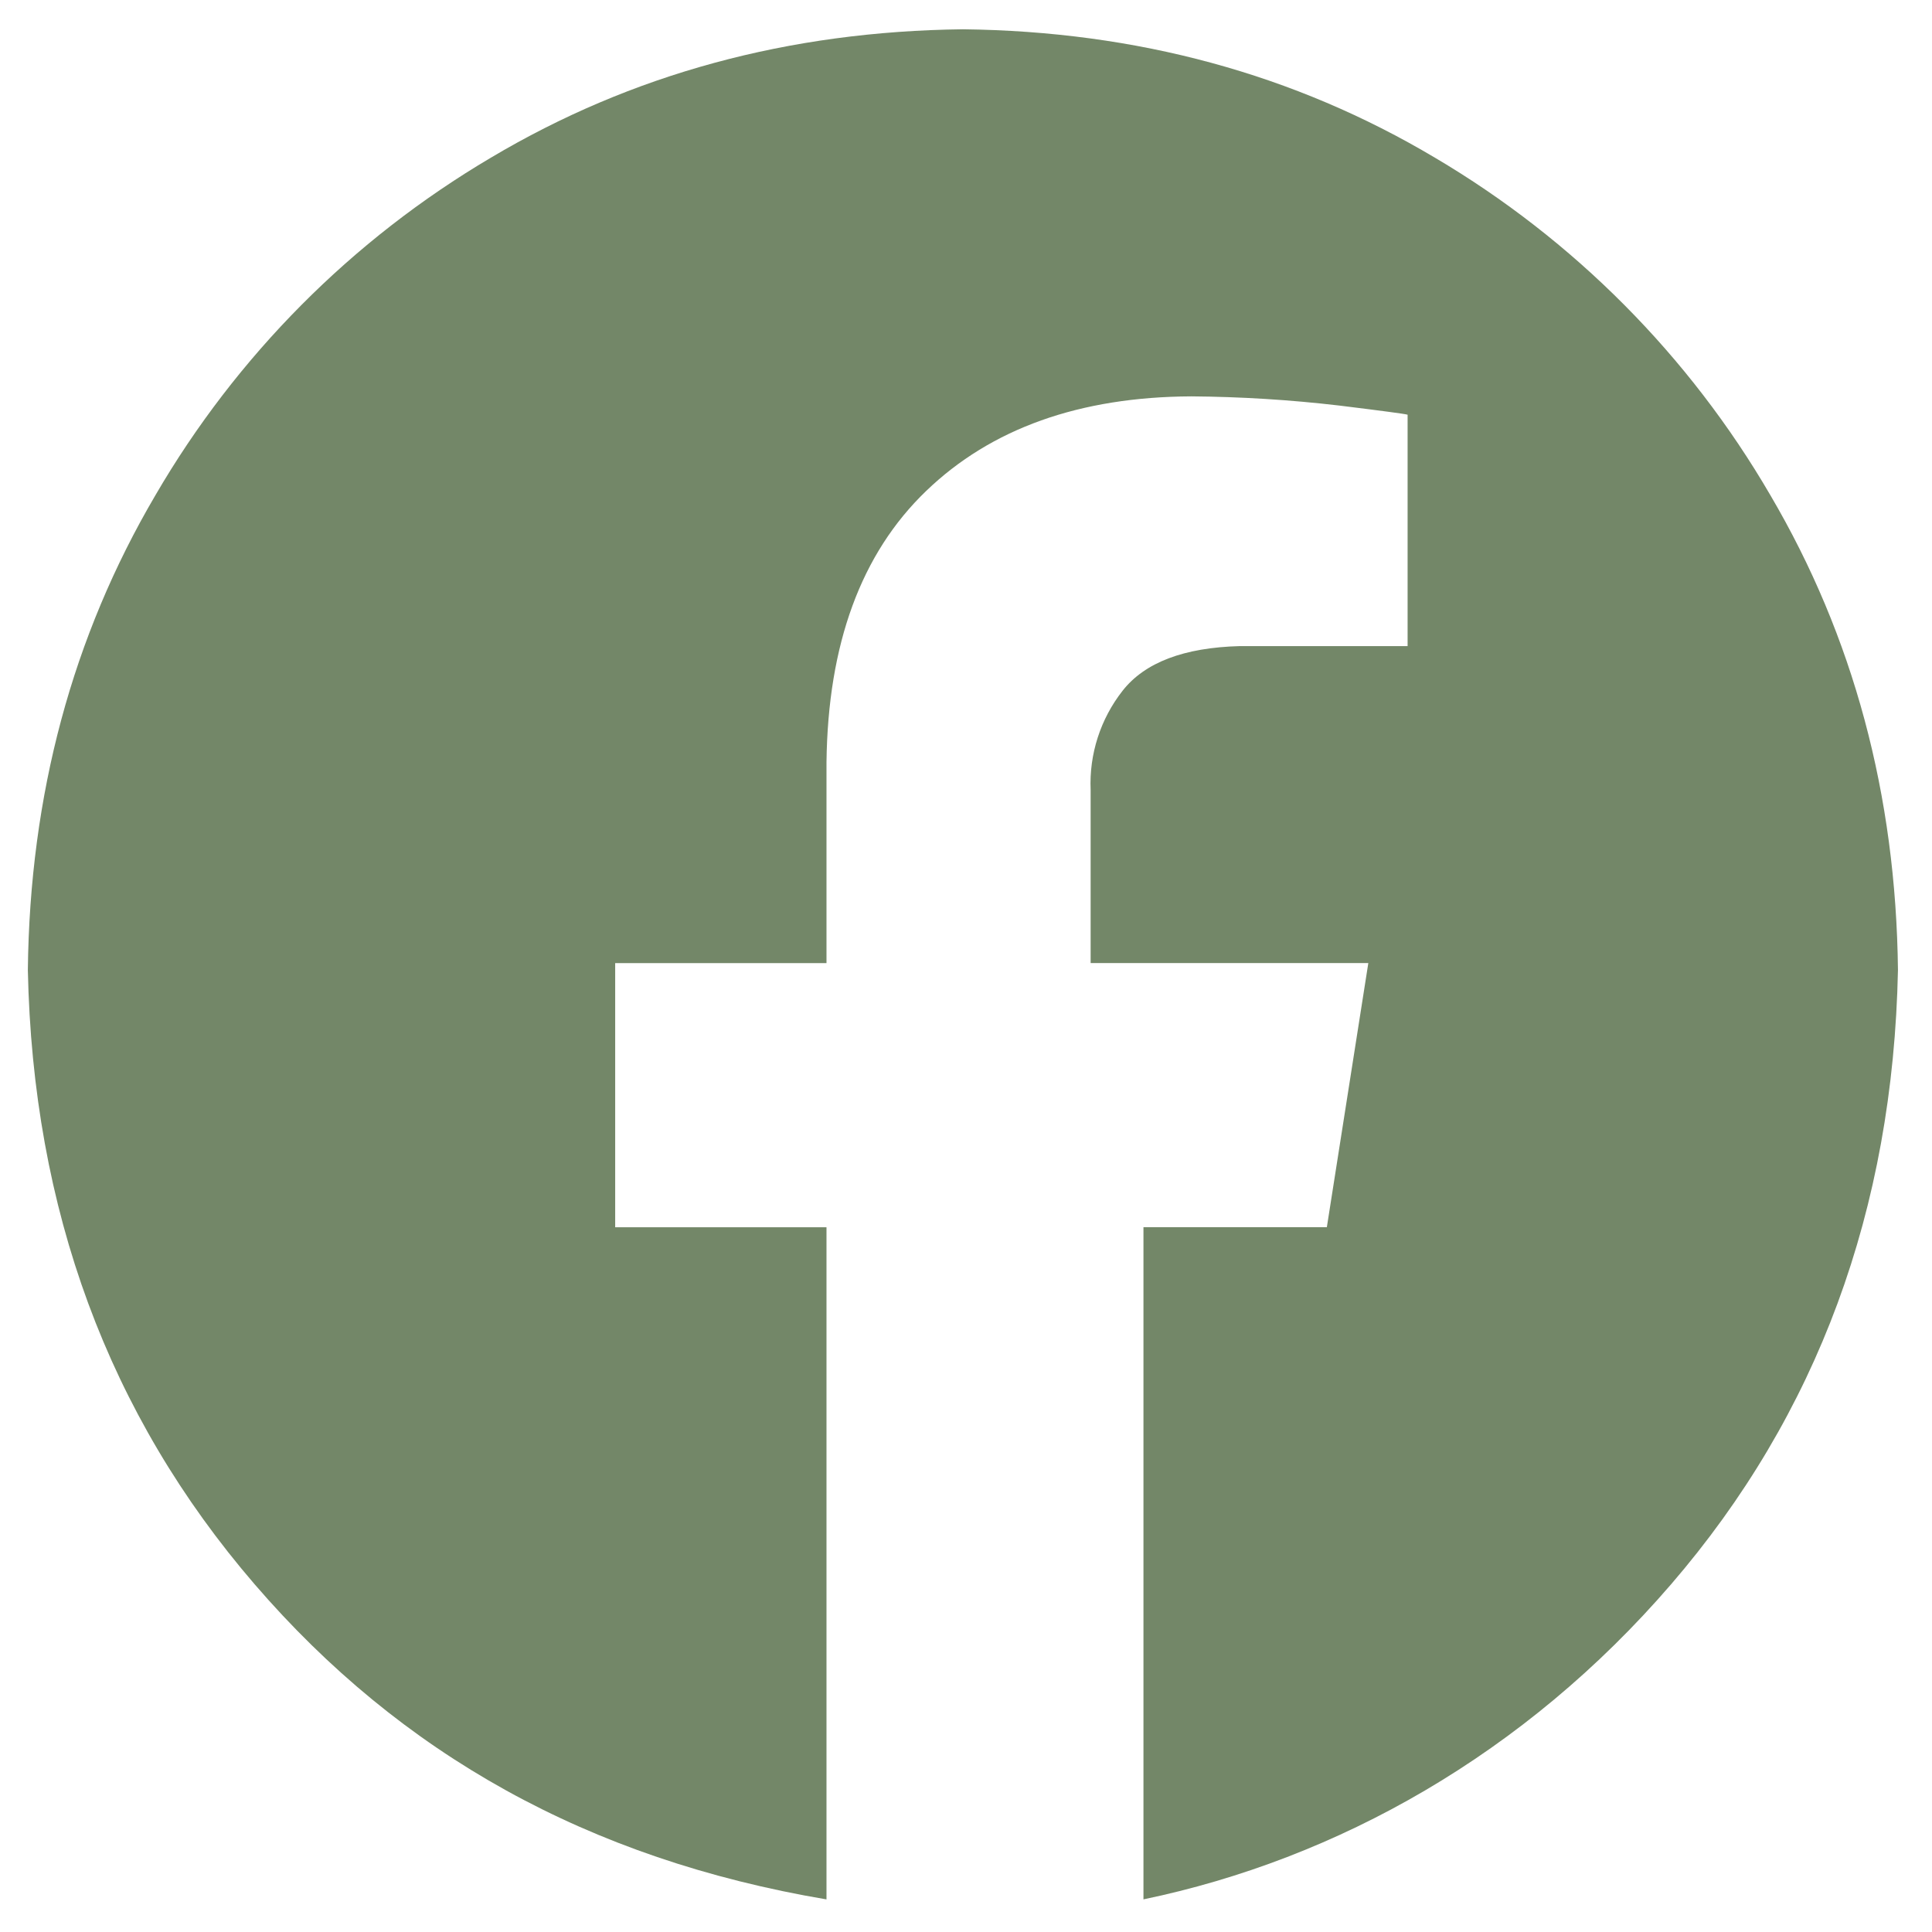
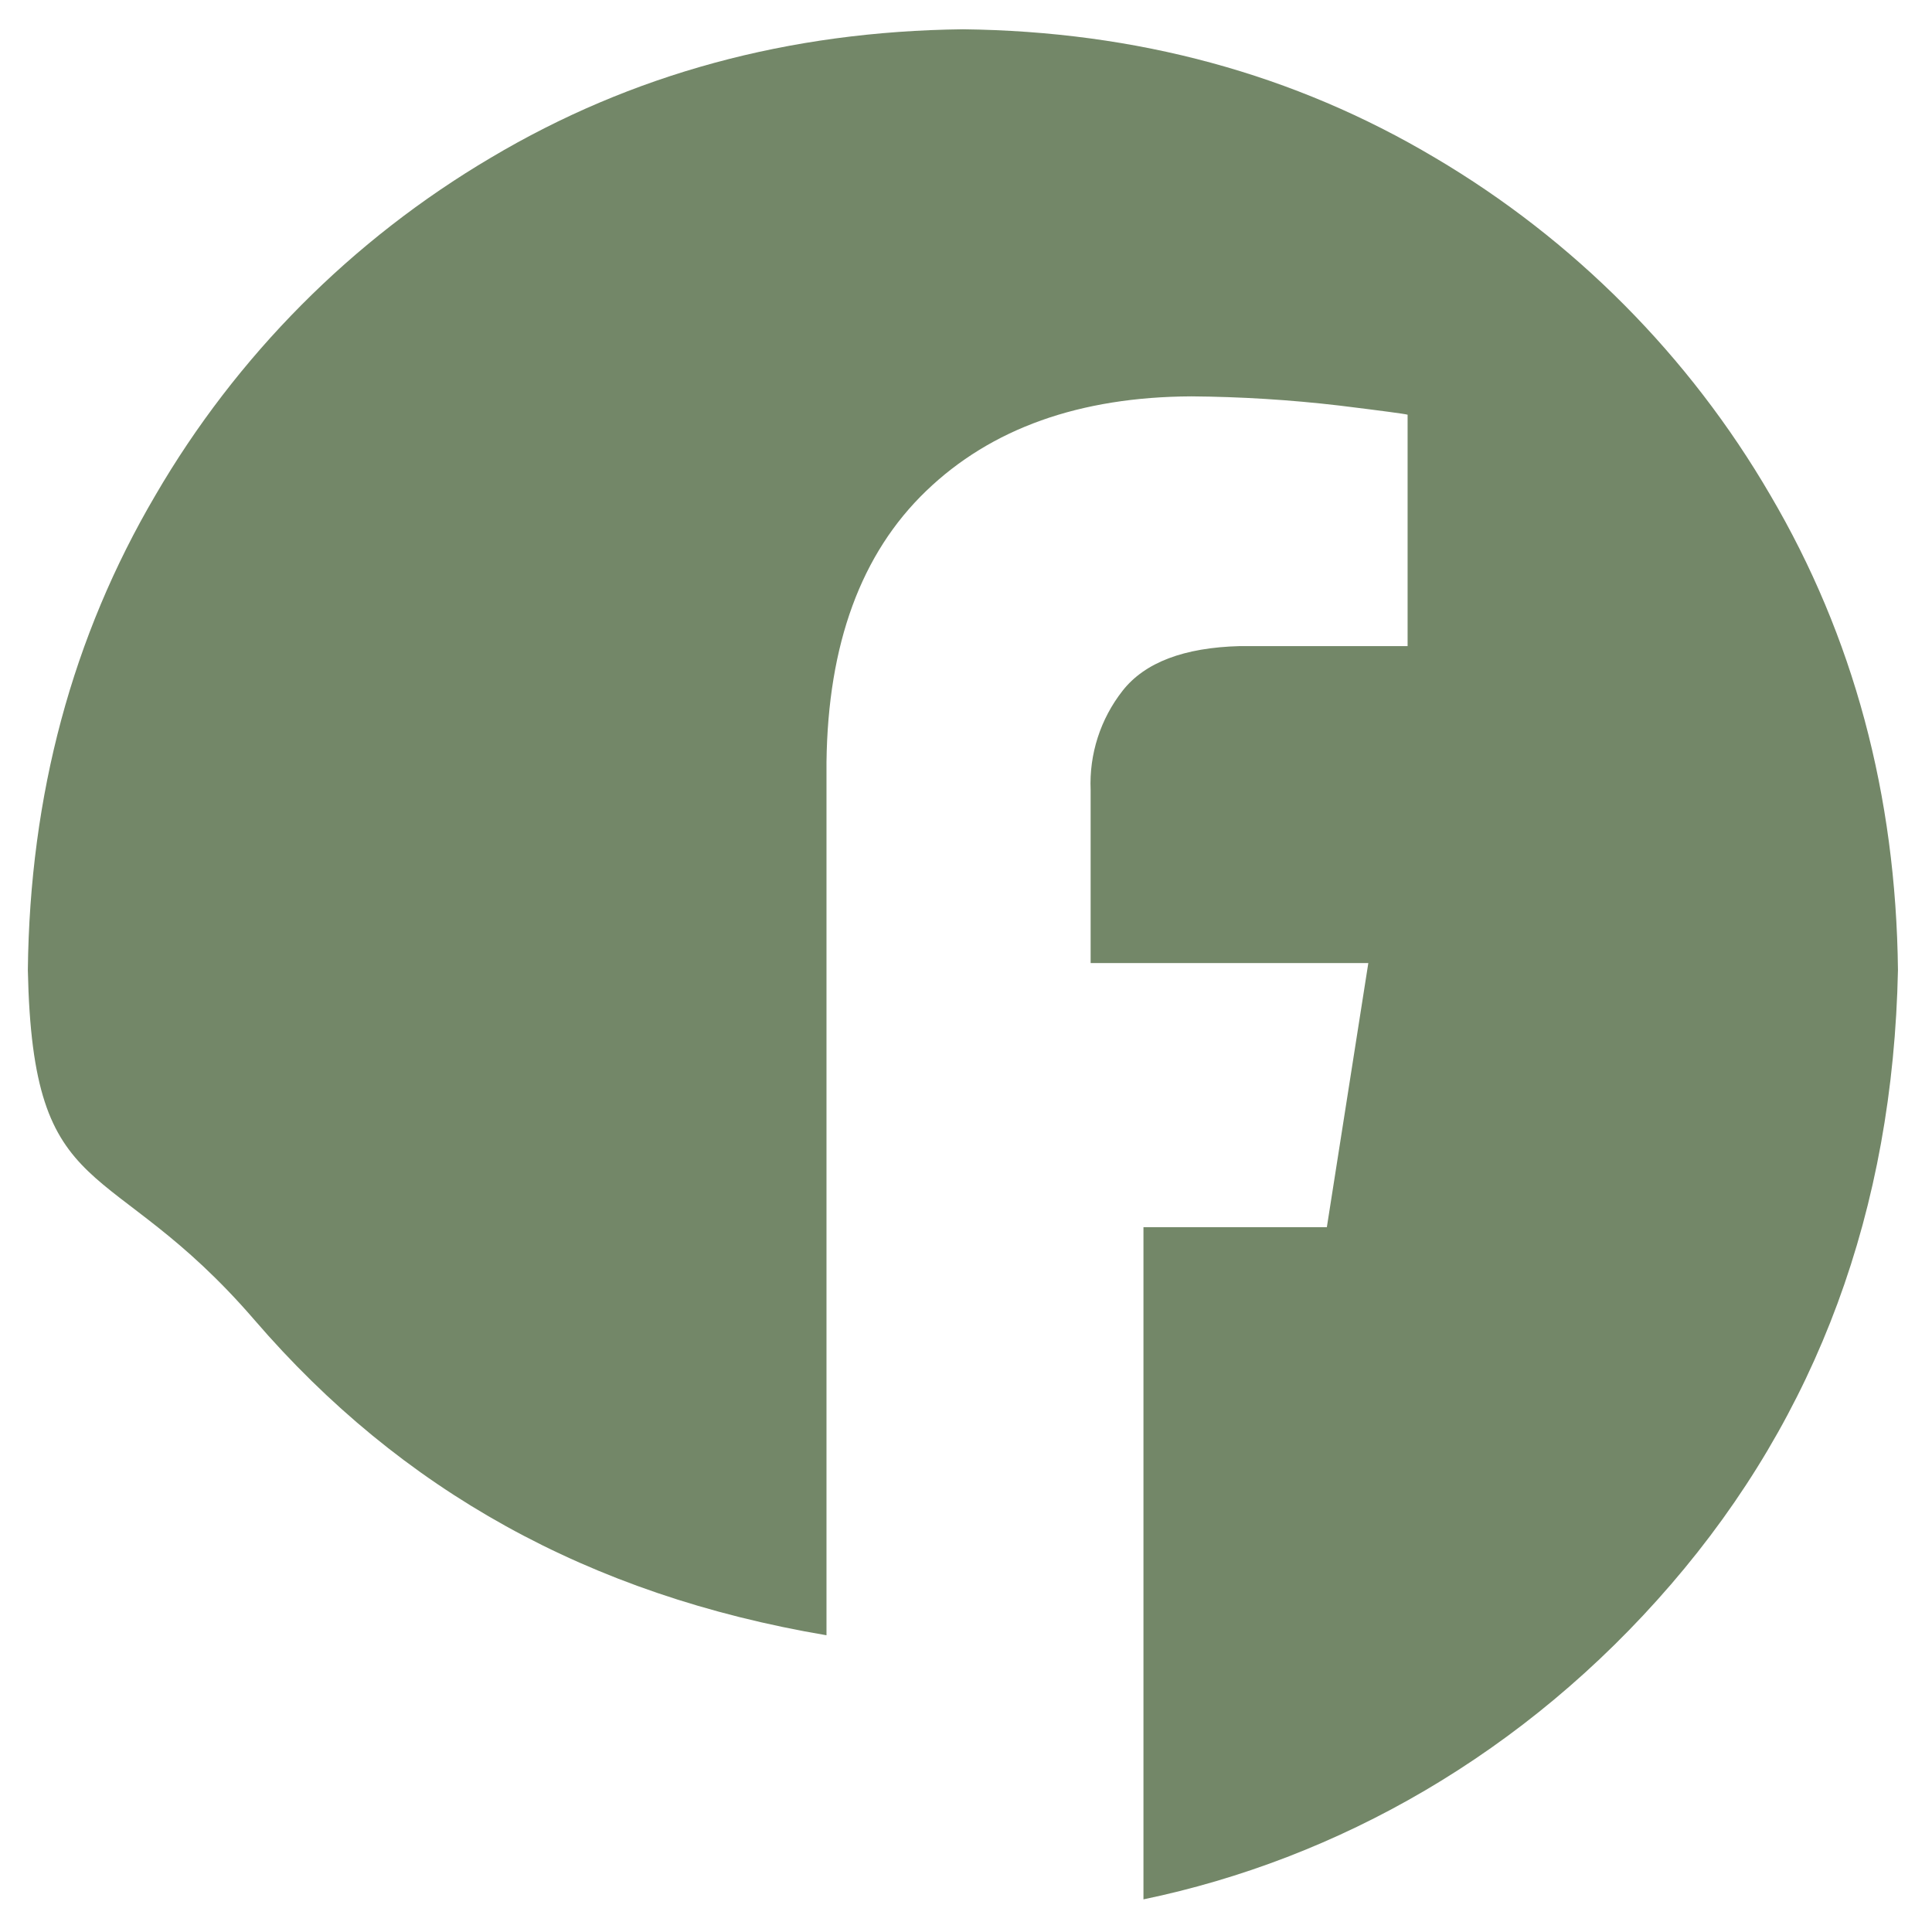
<svg xmlns="http://www.w3.org/2000/svg" id="Layer_1" viewBox="0 0 512 512">
  <defs>
    <style>.cls-1{fill:#738768;fill-rule:evenodd;}</style>
  </defs>
-   <path class="cls-1" d="m255.18,7.76c46.15.53,87.85,11.87,125.09,34.03,36.79,21.72,67.4,52.51,88.89,89.43,22.02,37.46,33.3,79.41,33.82,125.84-1.31,63.53-21.35,117.8-60.12,162.79-38.77,44.99-88.43,72.83-139.83,83.5v-178.13h48.6l10.99-70h-73.59v-45.85c-.41-9.5,2.6-18.84,8.47-26.32,5.89-7.5,16.25-11.44,31.09-11.83h44.44v-61.32c-.64-.21-6.69-1.02-18.15-2.43-13-1.52-26.07-2.33-39.16-2.43-29.62.14-53.05,8.49-70.28,25.07-17.23,16.57-26.04,40.54-26.41,71.92v53.2h-56v70h56v178.13c-63.11-10.67-112.77-38.51-151.54-83.5S8.69,320.6,7.38,257.06c.52-46.44,11.8-88.38,33.82-125.84,21.49-36.92,52.1-67.72,88.89-89.43C167.33,19.63,209.03,8.29,255.18,7.76h0Z" />
+   <path class="cls-1" d="m255.18,7.76c46.15.53,87.85,11.87,125.09,34.03,36.79,21.72,67.4,52.51,88.89,89.43,22.02,37.46,33.3,79.41,33.82,125.84-1.31,63.53-21.35,117.8-60.12,162.79-38.77,44.99-88.43,72.83-139.83,83.5v-178.13h48.6l10.99-70h-73.59v-45.85c-.41-9.5,2.6-18.84,8.47-26.32,5.89-7.5,16.25-11.44,31.09-11.83h44.44v-61.32c-.64-.21-6.69-1.02-18.15-2.43-13-1.52-26.07-2.33-39.16-2.43-29.62.14-53.05,8.49-70.28,25.07-17.23,16.57-26.04,40.54-26.41,71.92v53.2h-56h56v178.13c-63.11-10.67-112.77-38.51-151.54-83.5S8.69,320.6,7.38,257.06c.52-46.44,11.8-88.38,33.82-125.84,21.49-36.92,52.1-67.72,88.89-89.43C167.33,19.63,209.03,8.29,255.18,7.76h0Z" />
</svg>